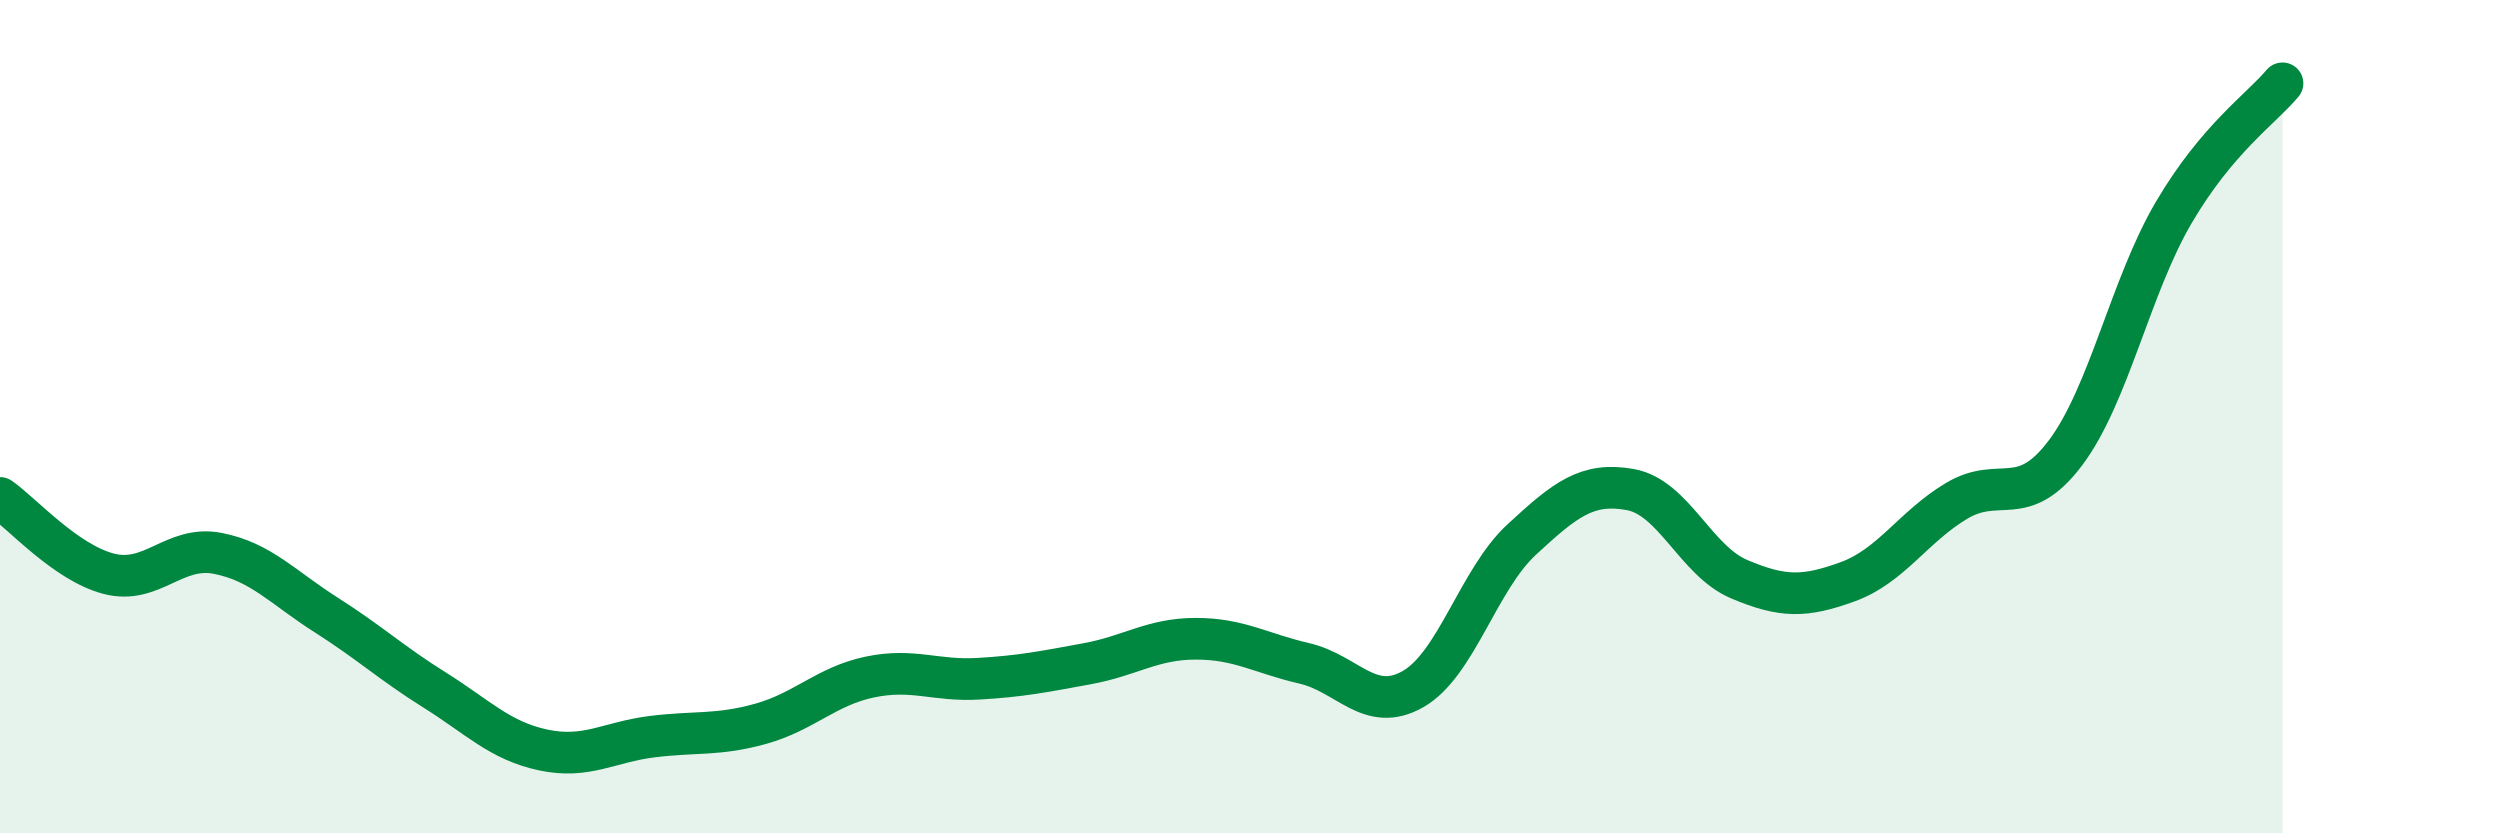
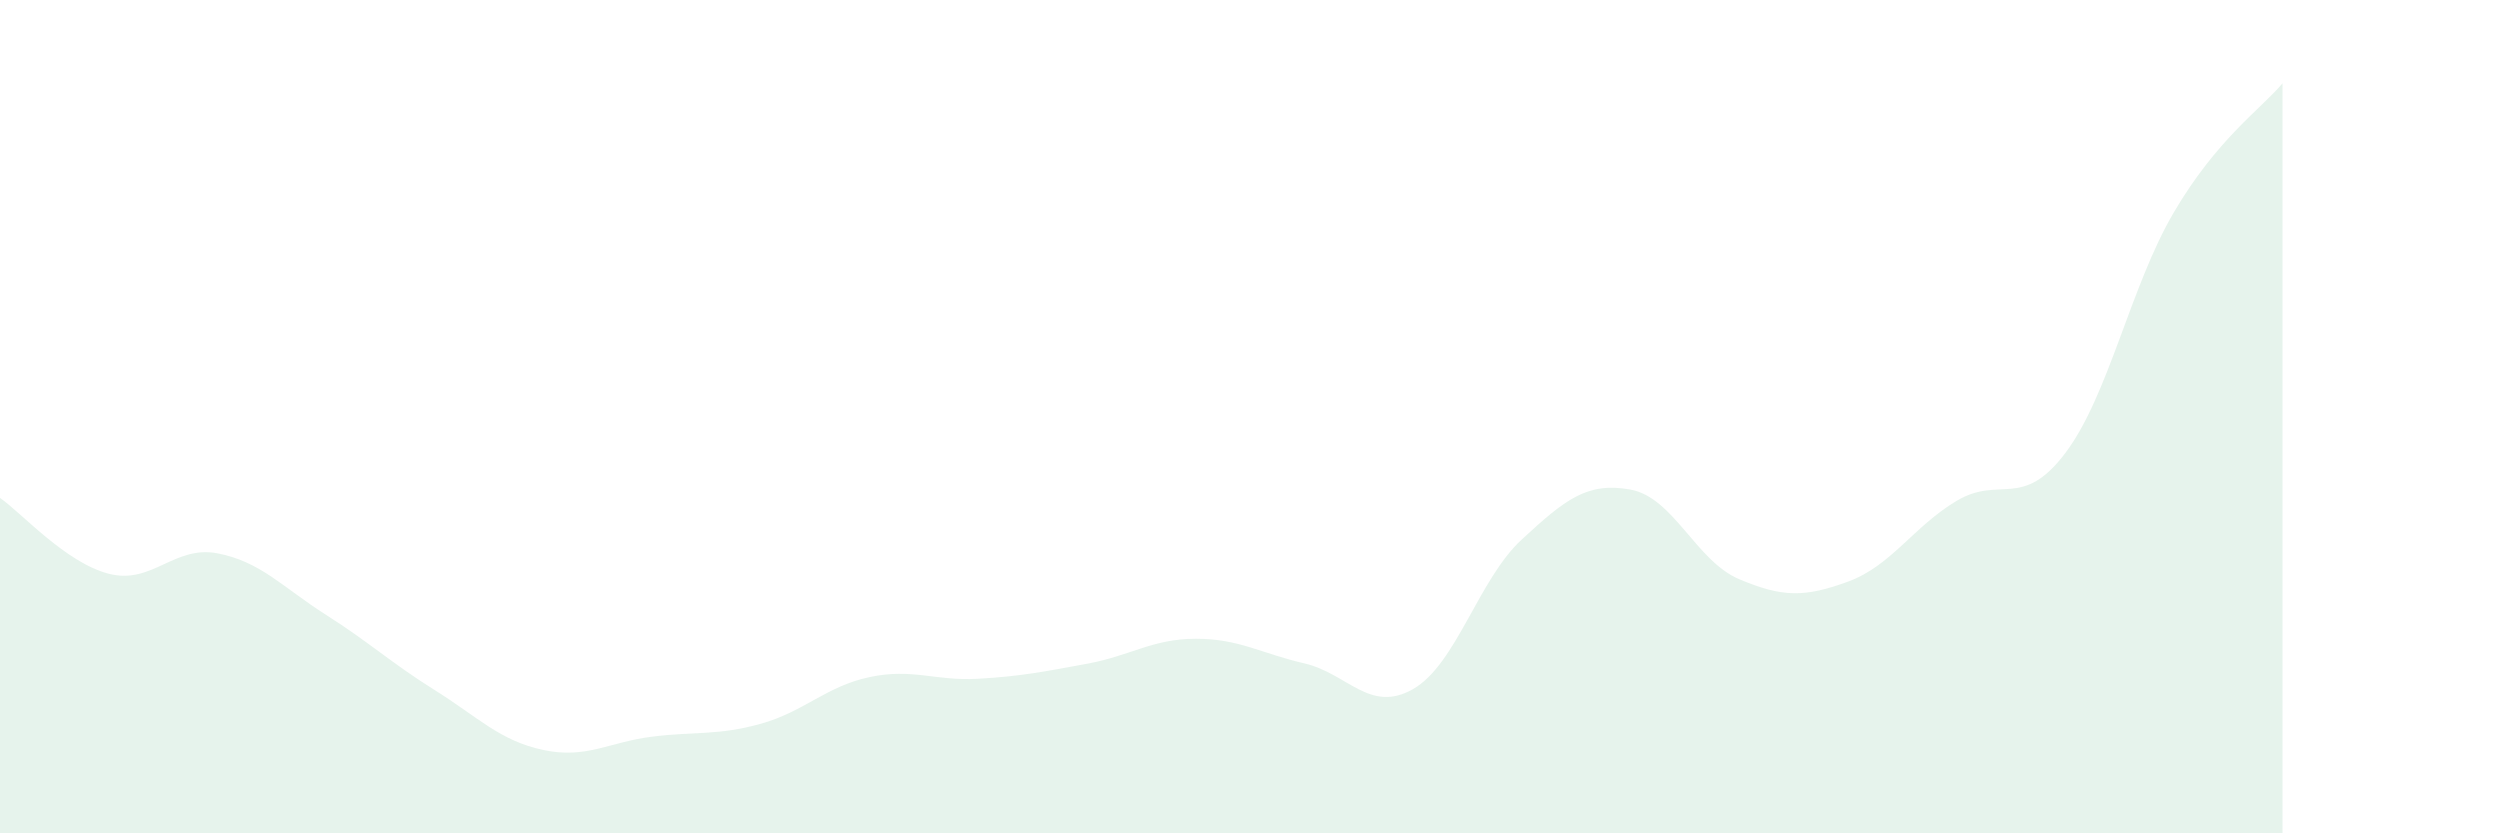
<svg xmlns="http://www.w3.org/2000/svg" width="60" height="20" viewBox="0 0 60 20">
  <path d="M 0,11.95 C 0.52,12.31 1.57,13.5 2.61,13.77 C 3.65,14.04 4.18,13.08 5.22,13.28 C 6.26,13.48 6.79,14.1 7.83,14.76 C 8.87,15.42 9.39,15.91 10.43,16.56 C 11.47,17.21 12,17.78 13.04,18 C 14.08,18.22 14.61,17.81 15.65,17.68 C 16.69,17.55 17.22,17.66 18.26,17.37 C 19.3,17.08 19.83,16.47 20.87,16.25 C 21.91,16.03 22.44,16.35 23.48,16.29 C 24.52,16.23 25.05,16.12 26.09,15.93 C 27.13,15.74 27.66,15.33 28.7,15.33 C 29.74,15.33 30.26,15.68 31.3,15.92 C 32.34,16.16 32.87,17.13 33.91,16.54 C 34.95,15.95 35.48,13.91 36.52,12.95 C 37.56,11.99 38.09,11.56 39.13,11.75 C 40.17,11.94 40.7,13.46 41.74,13.9 C 42.78,14.34 43.31,14.34 44.35,13.96 C 45.39,13.58 45.92,12.64 46.96,12.02 C 48,11.4 48.53,12.25 49.57,10.87 C 50.61,9.49 51.13,6.87 52.17,5.1 C 53.21,3.33 54.26,2.62 54.78,2L54.78 20L0 20Z" fill="#008740" opacity="0.1" stroke-linecap="round" stroke-linejoin="round" />
-   <path d="M 0,11.95 C 0.52,12.31 1.57,13.5 2.61,13.77 C 3.65,14.04 4.18,13.08 5.22,13.28 C 6.26,13.48 6.79,14.1 7.83,14.76 C 8.87,15.42 9.39,15.91 10.43,16.56 C 11.47,17.21 12,17.78 13.04,18 C 14.08,18.22 14.61,17.81 15.65,17.68 C 16.69,17.55 17.22,17.66 18.26,17.37 C 19.3,17.08 19.83,16.47 20.87,16.25 C 21.91,16.03 22.44,16.35 23.48,16.29 C 24.52,16.23 25.05,16.12 26.09,15.93 C 27.13,15.74 27.66,15.33 28.7,15.33 C 29.74,15.33 30.26,15.68 31.3,15.92 C 32.34,16.16 32.87,17.13 33.91,16.54 C 34.95,15.95 35.48,13.91 36.52,12.95 C 37.56,11.99 38.09,11.56 39.13,11.75 C 40.17,11.94 40.7,13.46 41.74,13.9 C 42.78,14.34 43.31,14.34 44.35,13.96 C 45.39,13.58 45.92,12.64 46.96,12.02 C 48,11.4 48.53,12.25 49.57,10.87 C 50.61,9.49 51.13,6.87 52.17,5.1 C 53.21,3.33 54.26,2.62 54.78,2" stroke="#008740" stroke-width="1" fill="none" stroke-linecap="round" stroke-linejoin="round" />
</svg>